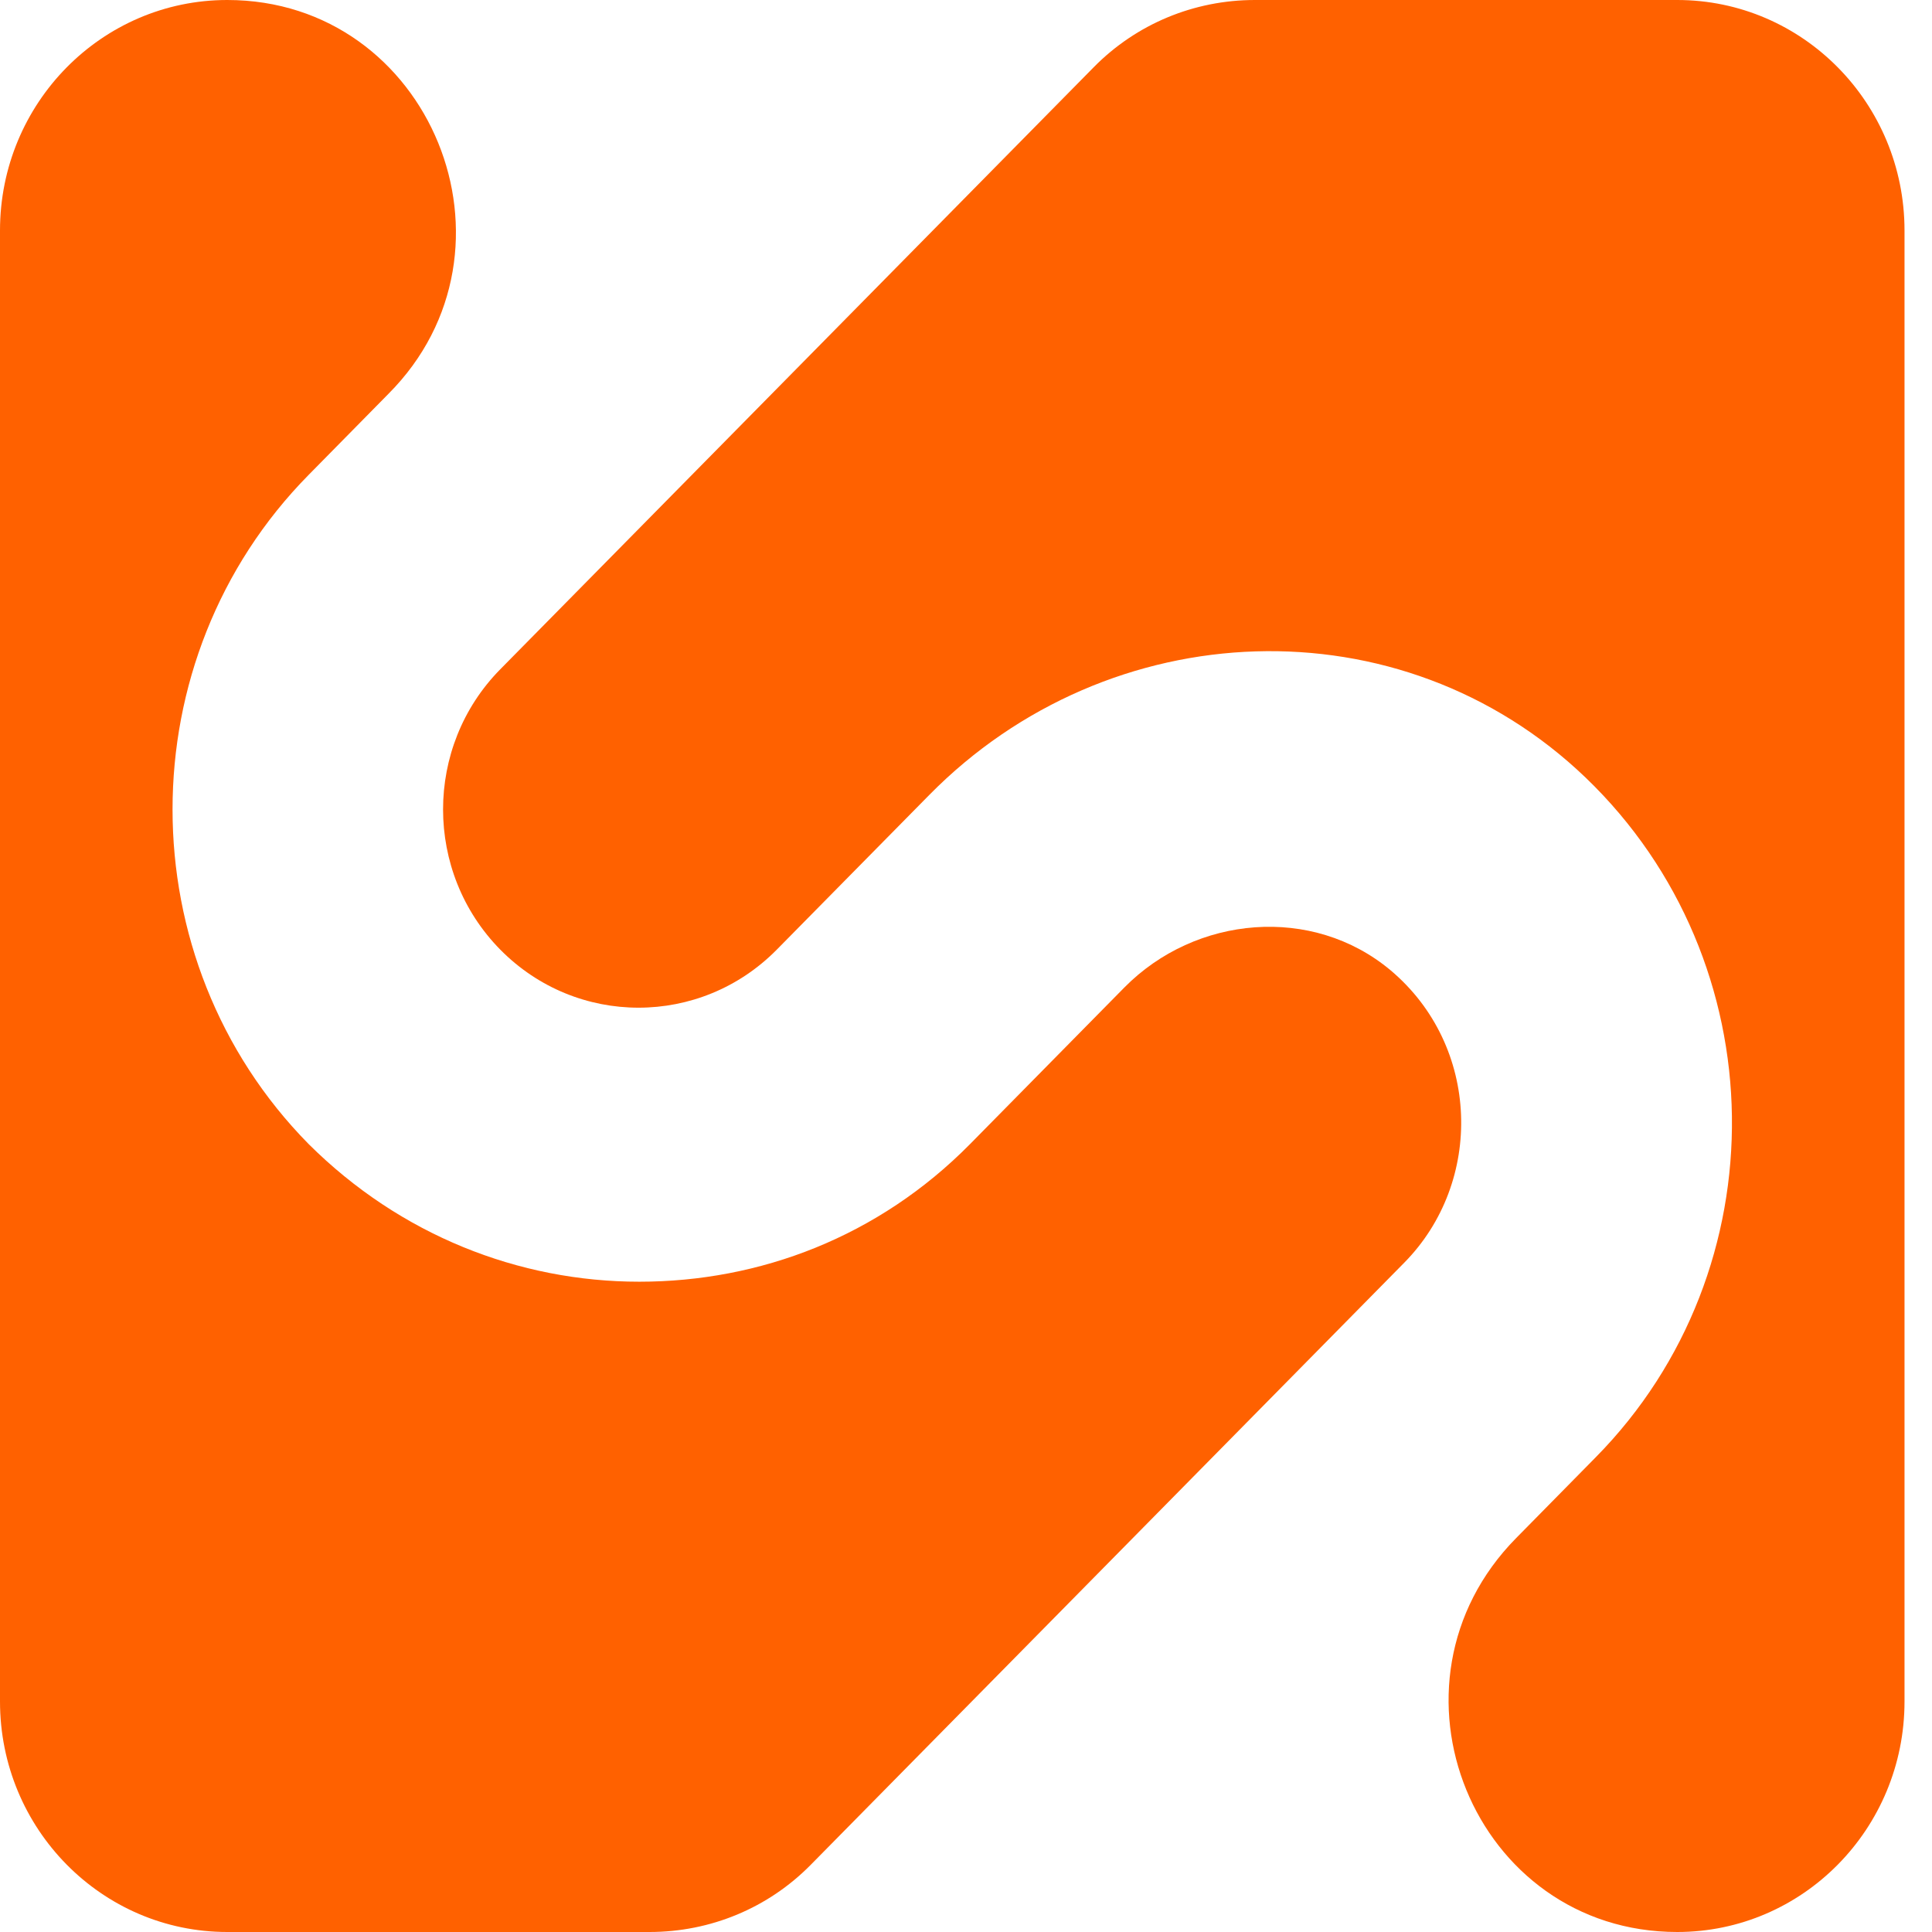
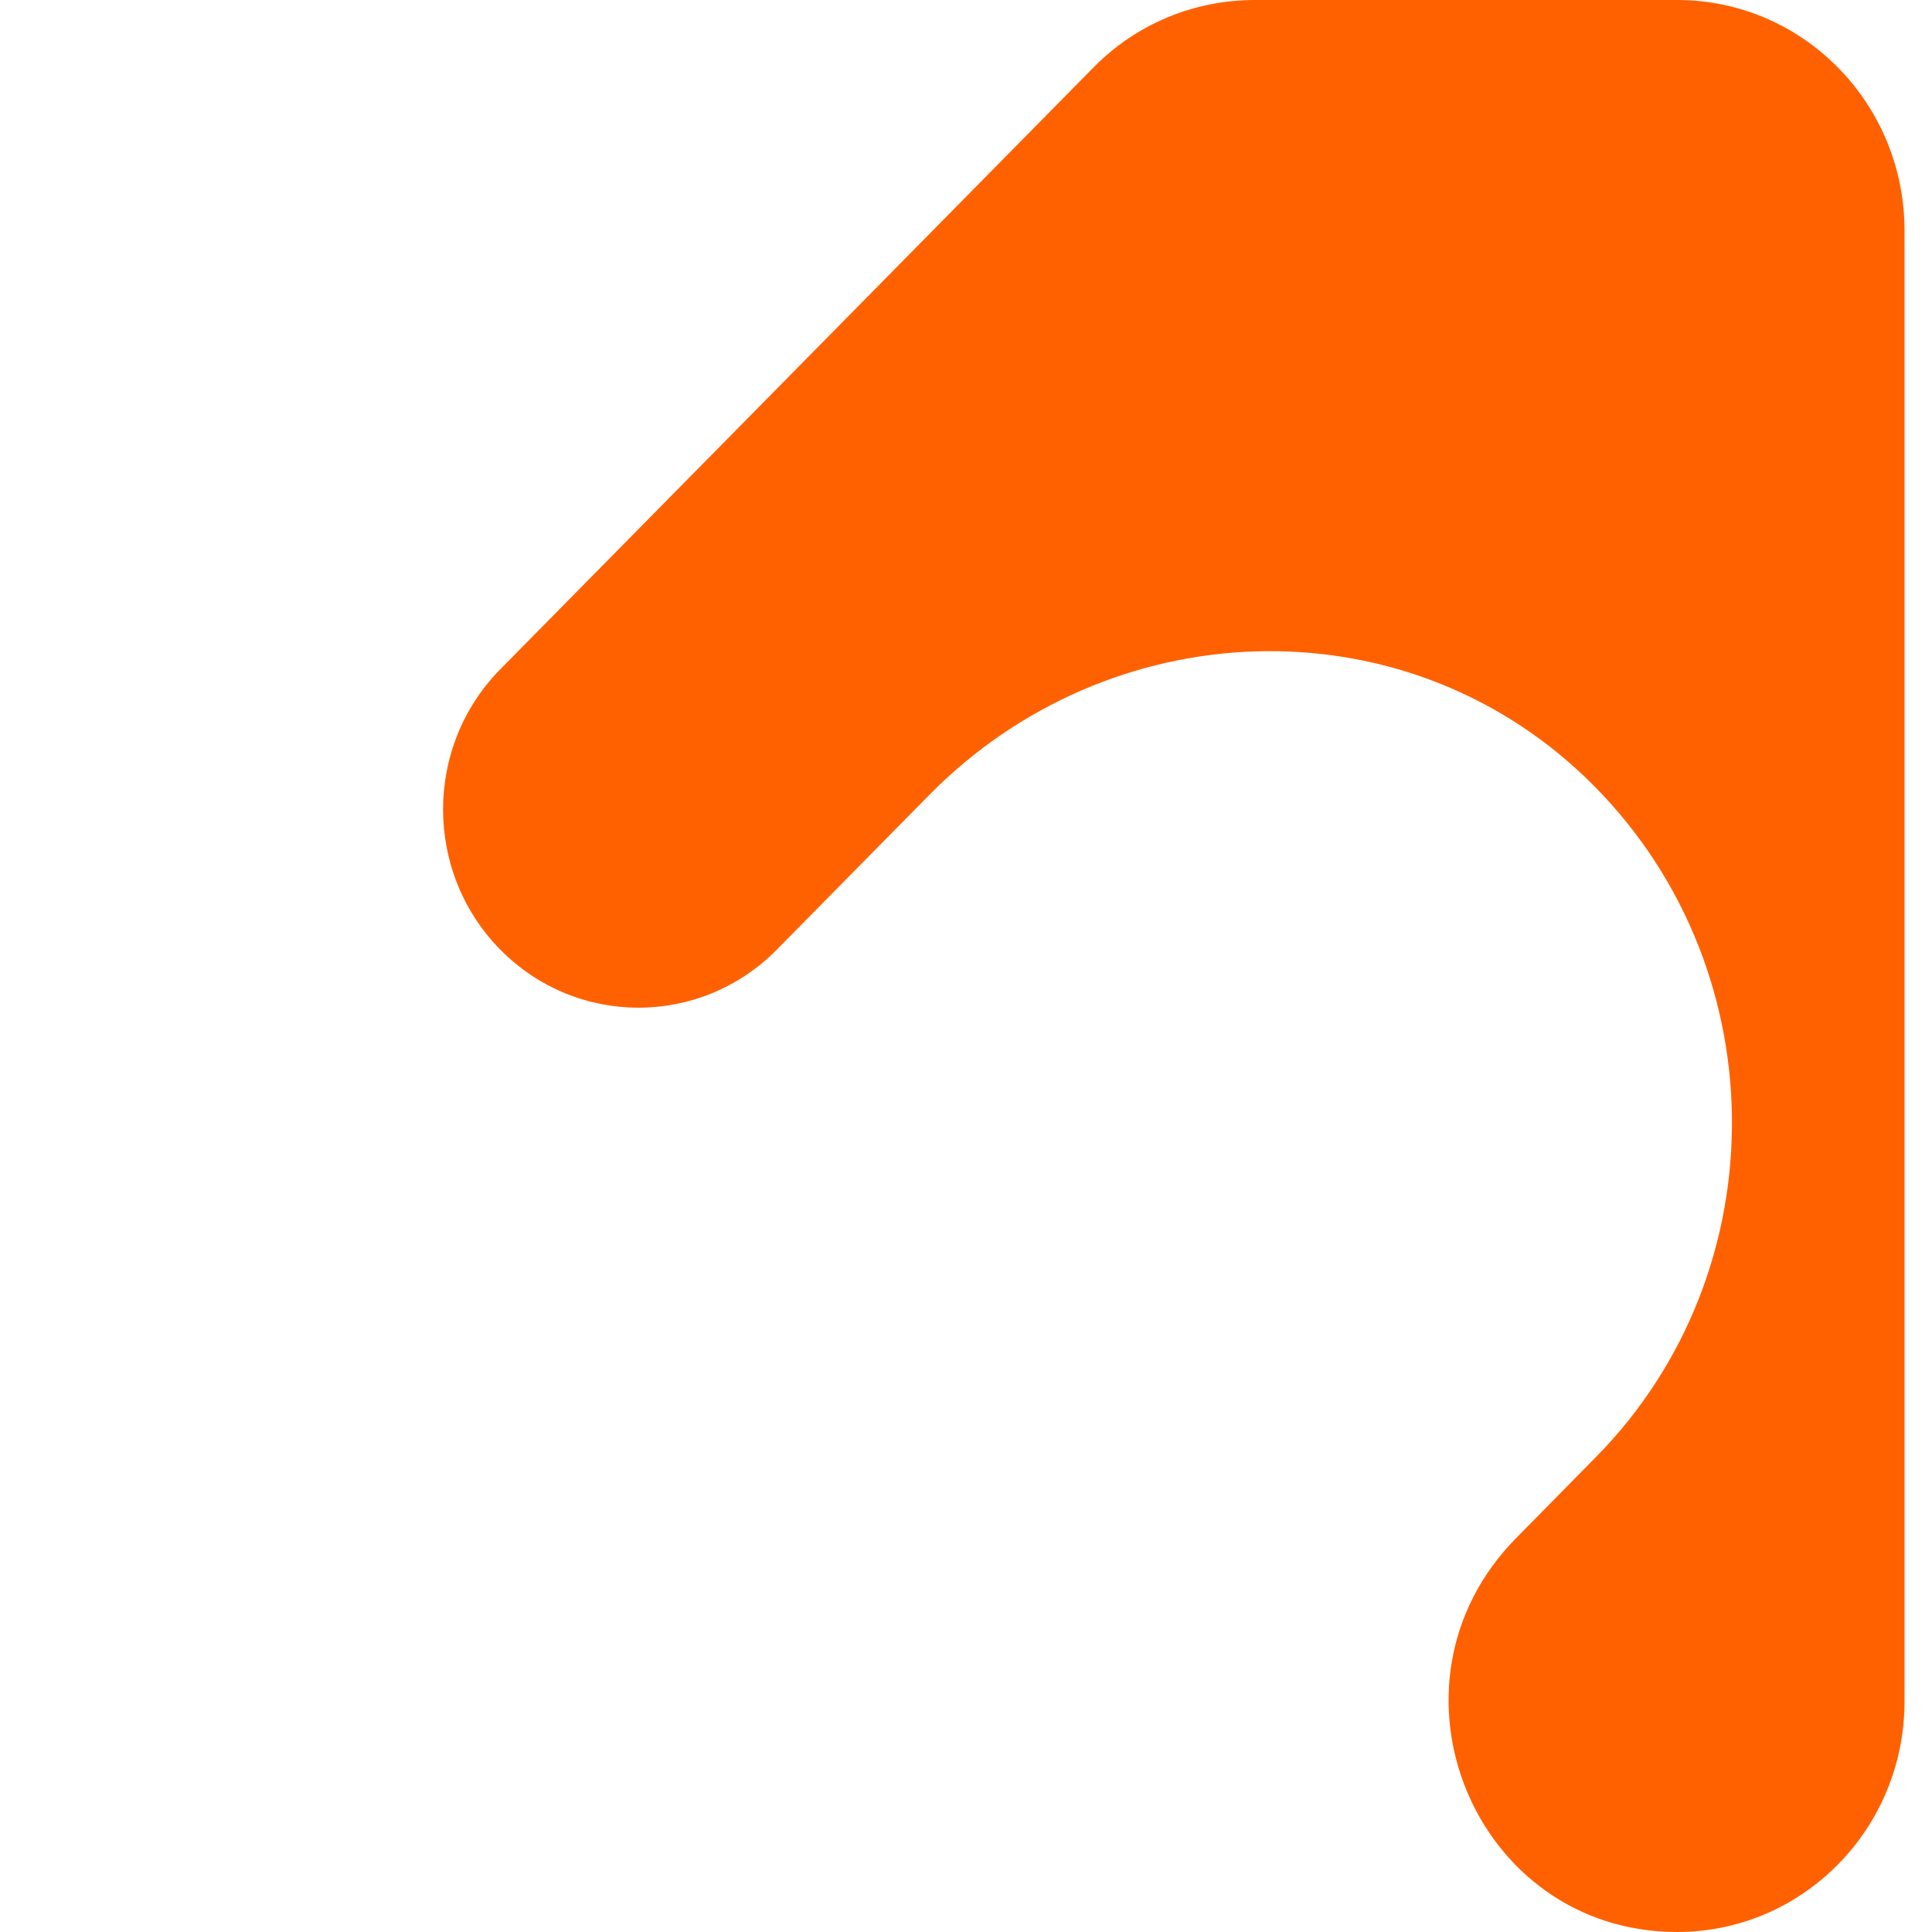
<svg xmlns="http://www.w3.org/2000/svg" width="22" height="22" viewBox="0 0 22 22" fill="none">
-   <path d="M15.99 14.379C16.898 13.459 16.859 11.911 15.835 11.049C14.947 10.305 13.615 10.422 12.803 11.245L11.046 13.028C10.003 14.085 8.652 14.595 7.28 14.595C5.909 14.595 4.558 14.066 3.515 13.028C1.448 10.931 1.448 7.503 3.515 5.407L4.422 4.486C6.064 2.841 4.905 0 2.588 0C1.159 0 0 1.175 0 2.625V19.375C0 20.825 1.159 22 2.588 22H7.396C8.092 22 8.748 21.726 9.231 21.236L15.99 14.379Z" fill="#FF6100" />
  <path d="M14.29 0C13.595 0 12.939 0.274 12.456 0.764L5.697 7.621C4.828 8.502 4.828 9.932 5.697 10.814C6.566 11.695 7.976 11.695 8.845 10.814L10.583 9.051C12.63 6.974 15.951 6.837 18.056 8.855C20.238 10.951 20.277 14.458 18.172 16.593L17.265 17.514C15.623 19.179 16.782 22 19.099 22C20.528 22 21.687 20.825 21.687 19.375V2.625C21.687 1.175 20.528 0 19.099 0H14.29Z" fill="#FF6100" />
</svg>